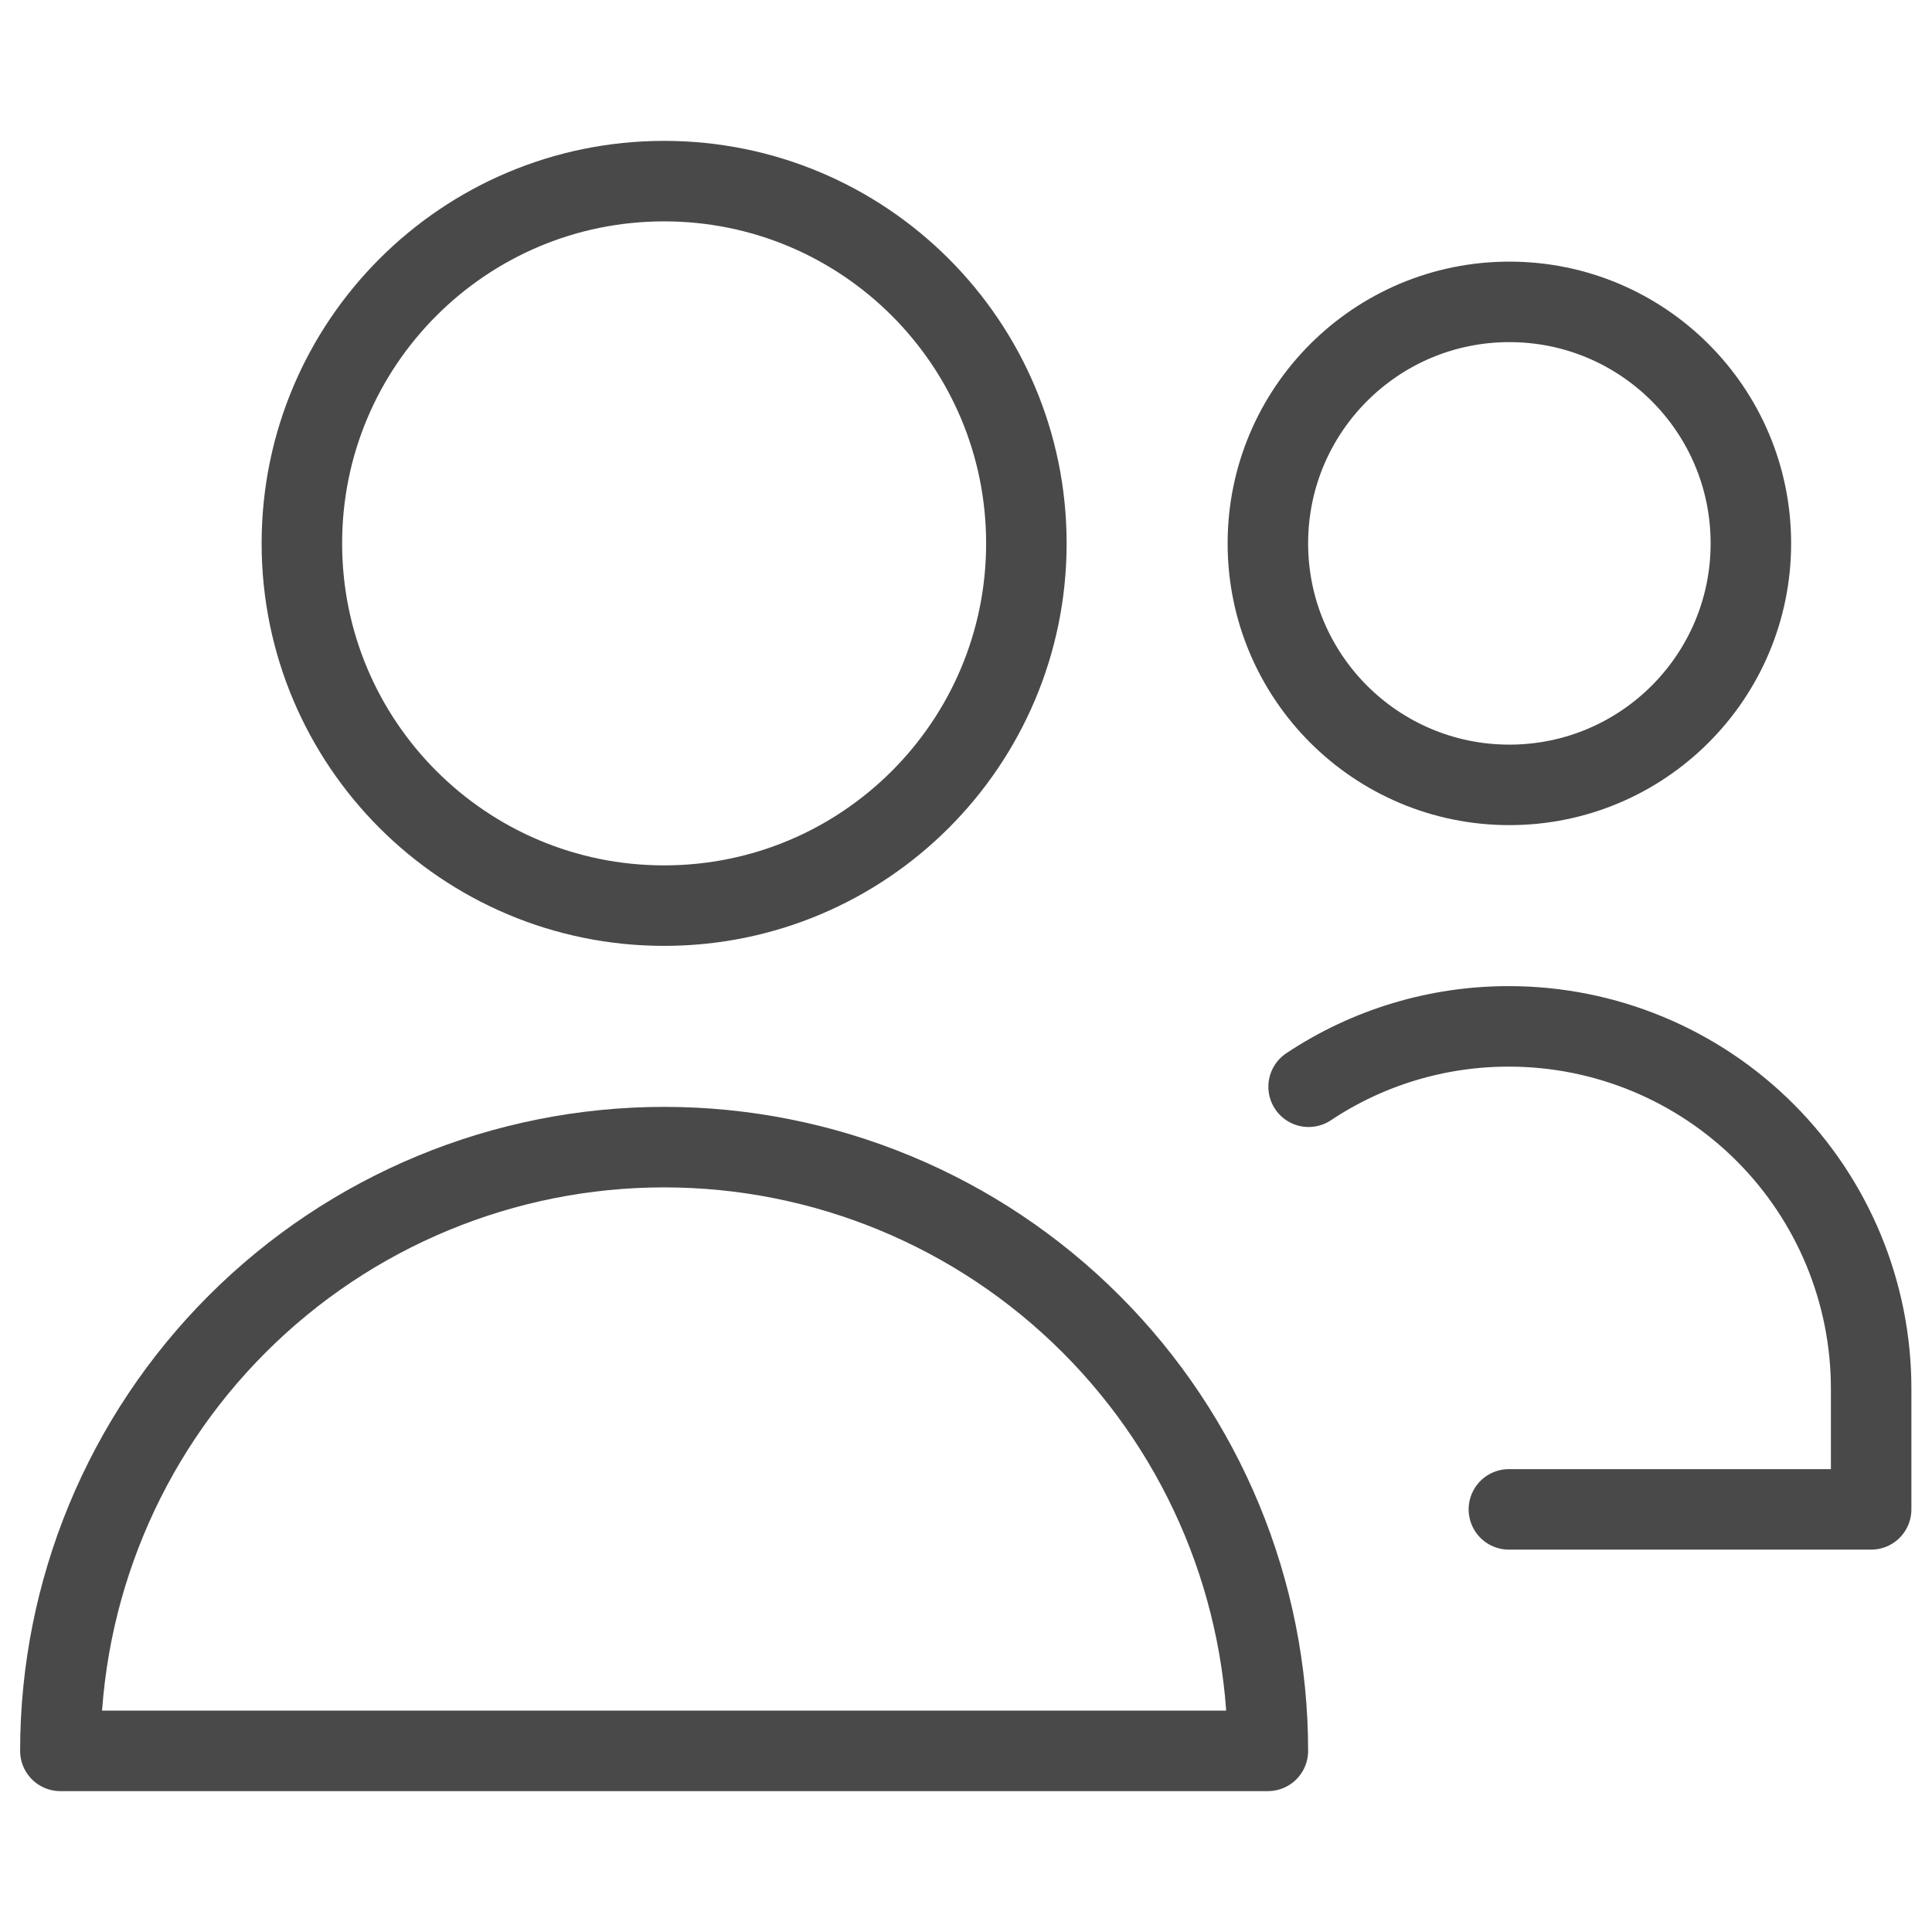
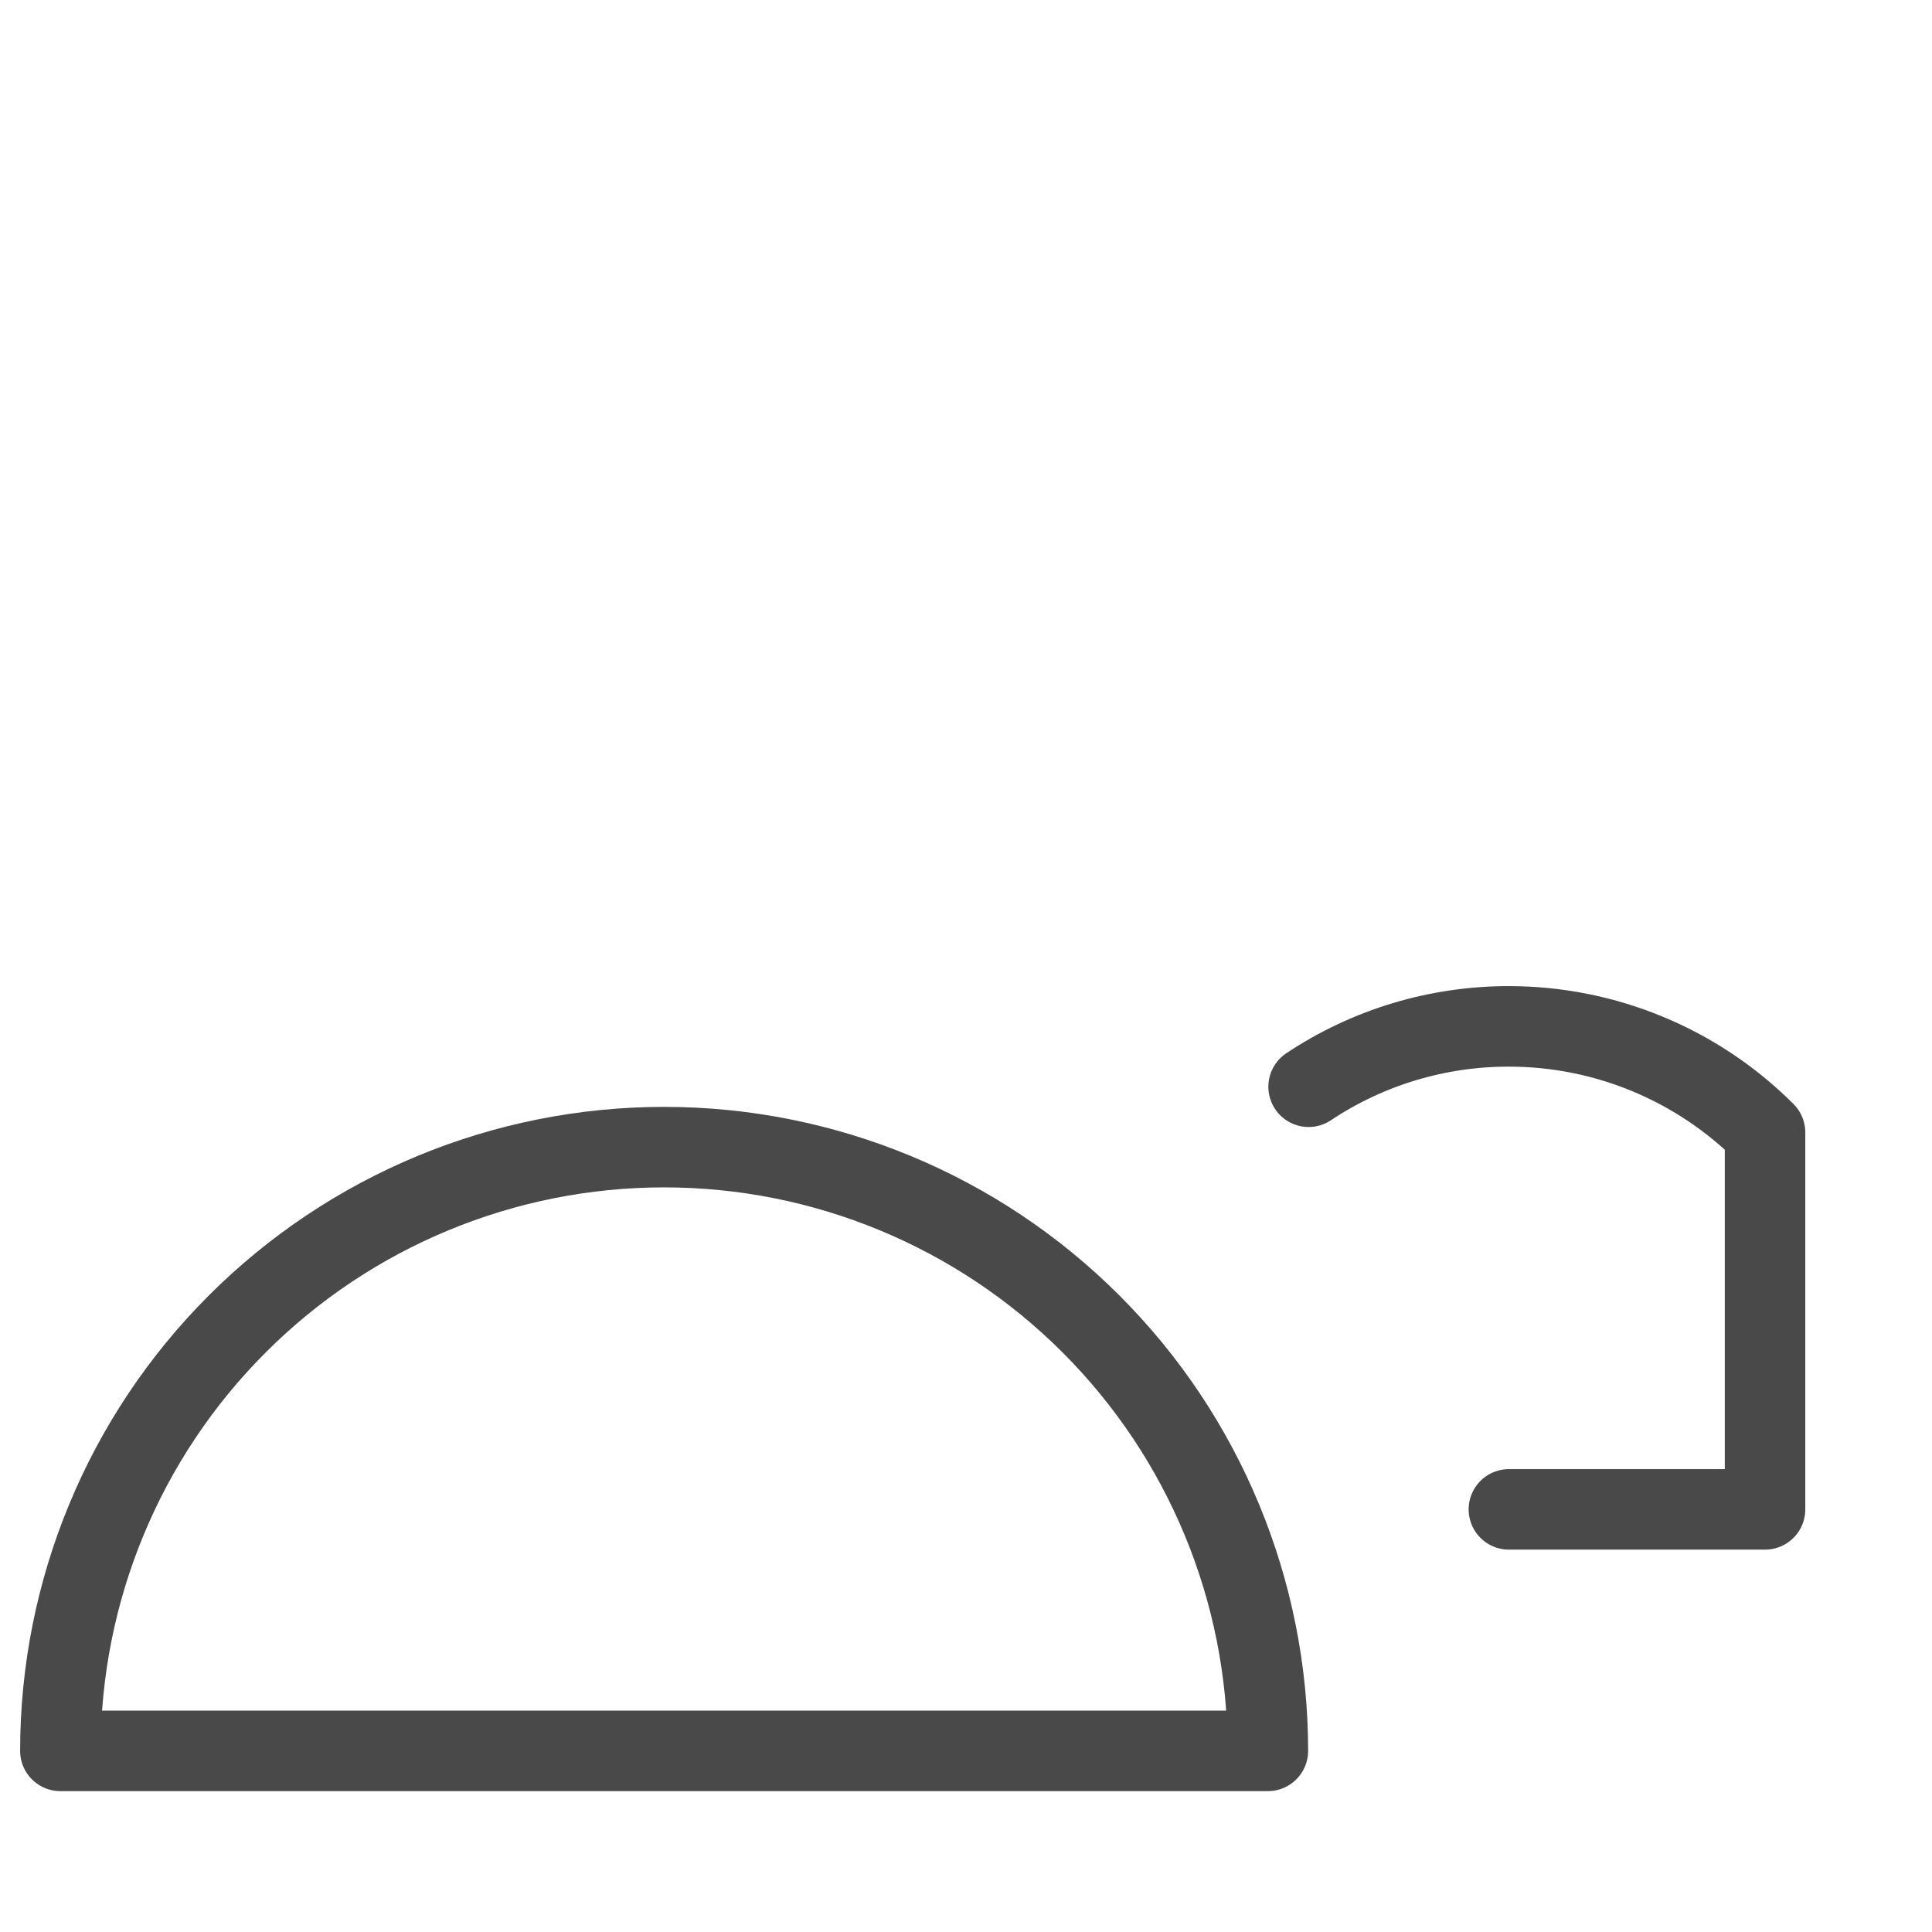
<svg xmlns="http://www.w3.org/2000/svg" width="24" height="24" viewBox="0 0 24 24" fill="none">
-   <path d="M8.25 11.25C10.735 11.25 12.75 9.235 12.75 6.75C12.75 4.265 10.735 2.25 8.25 2.25C5.765 2.25 3.75 4.265 3.75 6.75C3.75 9.235 5.765 11.25 8.25 11.25Z" stroke="#494949" stroke-linecap="round" stroke-linejoin="round" />
-   <path d="M18.75 9.75C20.407 9.75 21.75 8.407 21.75 6.75C21.75 5.093 20.407 3.75 18.75 3.75C17.093 3.75 15.75 5.093 15.75 6.75C15.75 8.407 17.093 9.75 18.75 9.75Z" stroke="#494949" stroke-linecap="round" stroke-linejoin="round" />
  <path d="M8.25 14.25C6.261 14.25 4.353 15.04 2.947 16.447C1.54 17.853 0.75 19.761 0.75 21.75H15.75C15.75 19.761 14.96 17.853 13.553 16.447C12.147 15.04 10.239 14.25 8.25 14.25V14.25Z" stroke="#494949" stroke-linecap="round" stroke-linejoin="round" />
-   <path d="M16.256 13.5C16.993 13.009 17.859 12.749 18.744 12.75C19.938 12.75 21.082 13.224 21.926 14.068C22.77 14.912 23.244 16.056 23.244 17.25V18.75H18.744" stroke="#494949" stroke-linecap="round" stroke-linejoin="round" />
+   <path d="M16.256 13.5C16.993 13.009 17.859 12.749 18.744 12.75C19.938 12.75 21.082 13.224 21.926 14.068V18.75H18.744" stroke="#494949" stroke-linecap="round" stroke-linejoin="round" />
</svg>